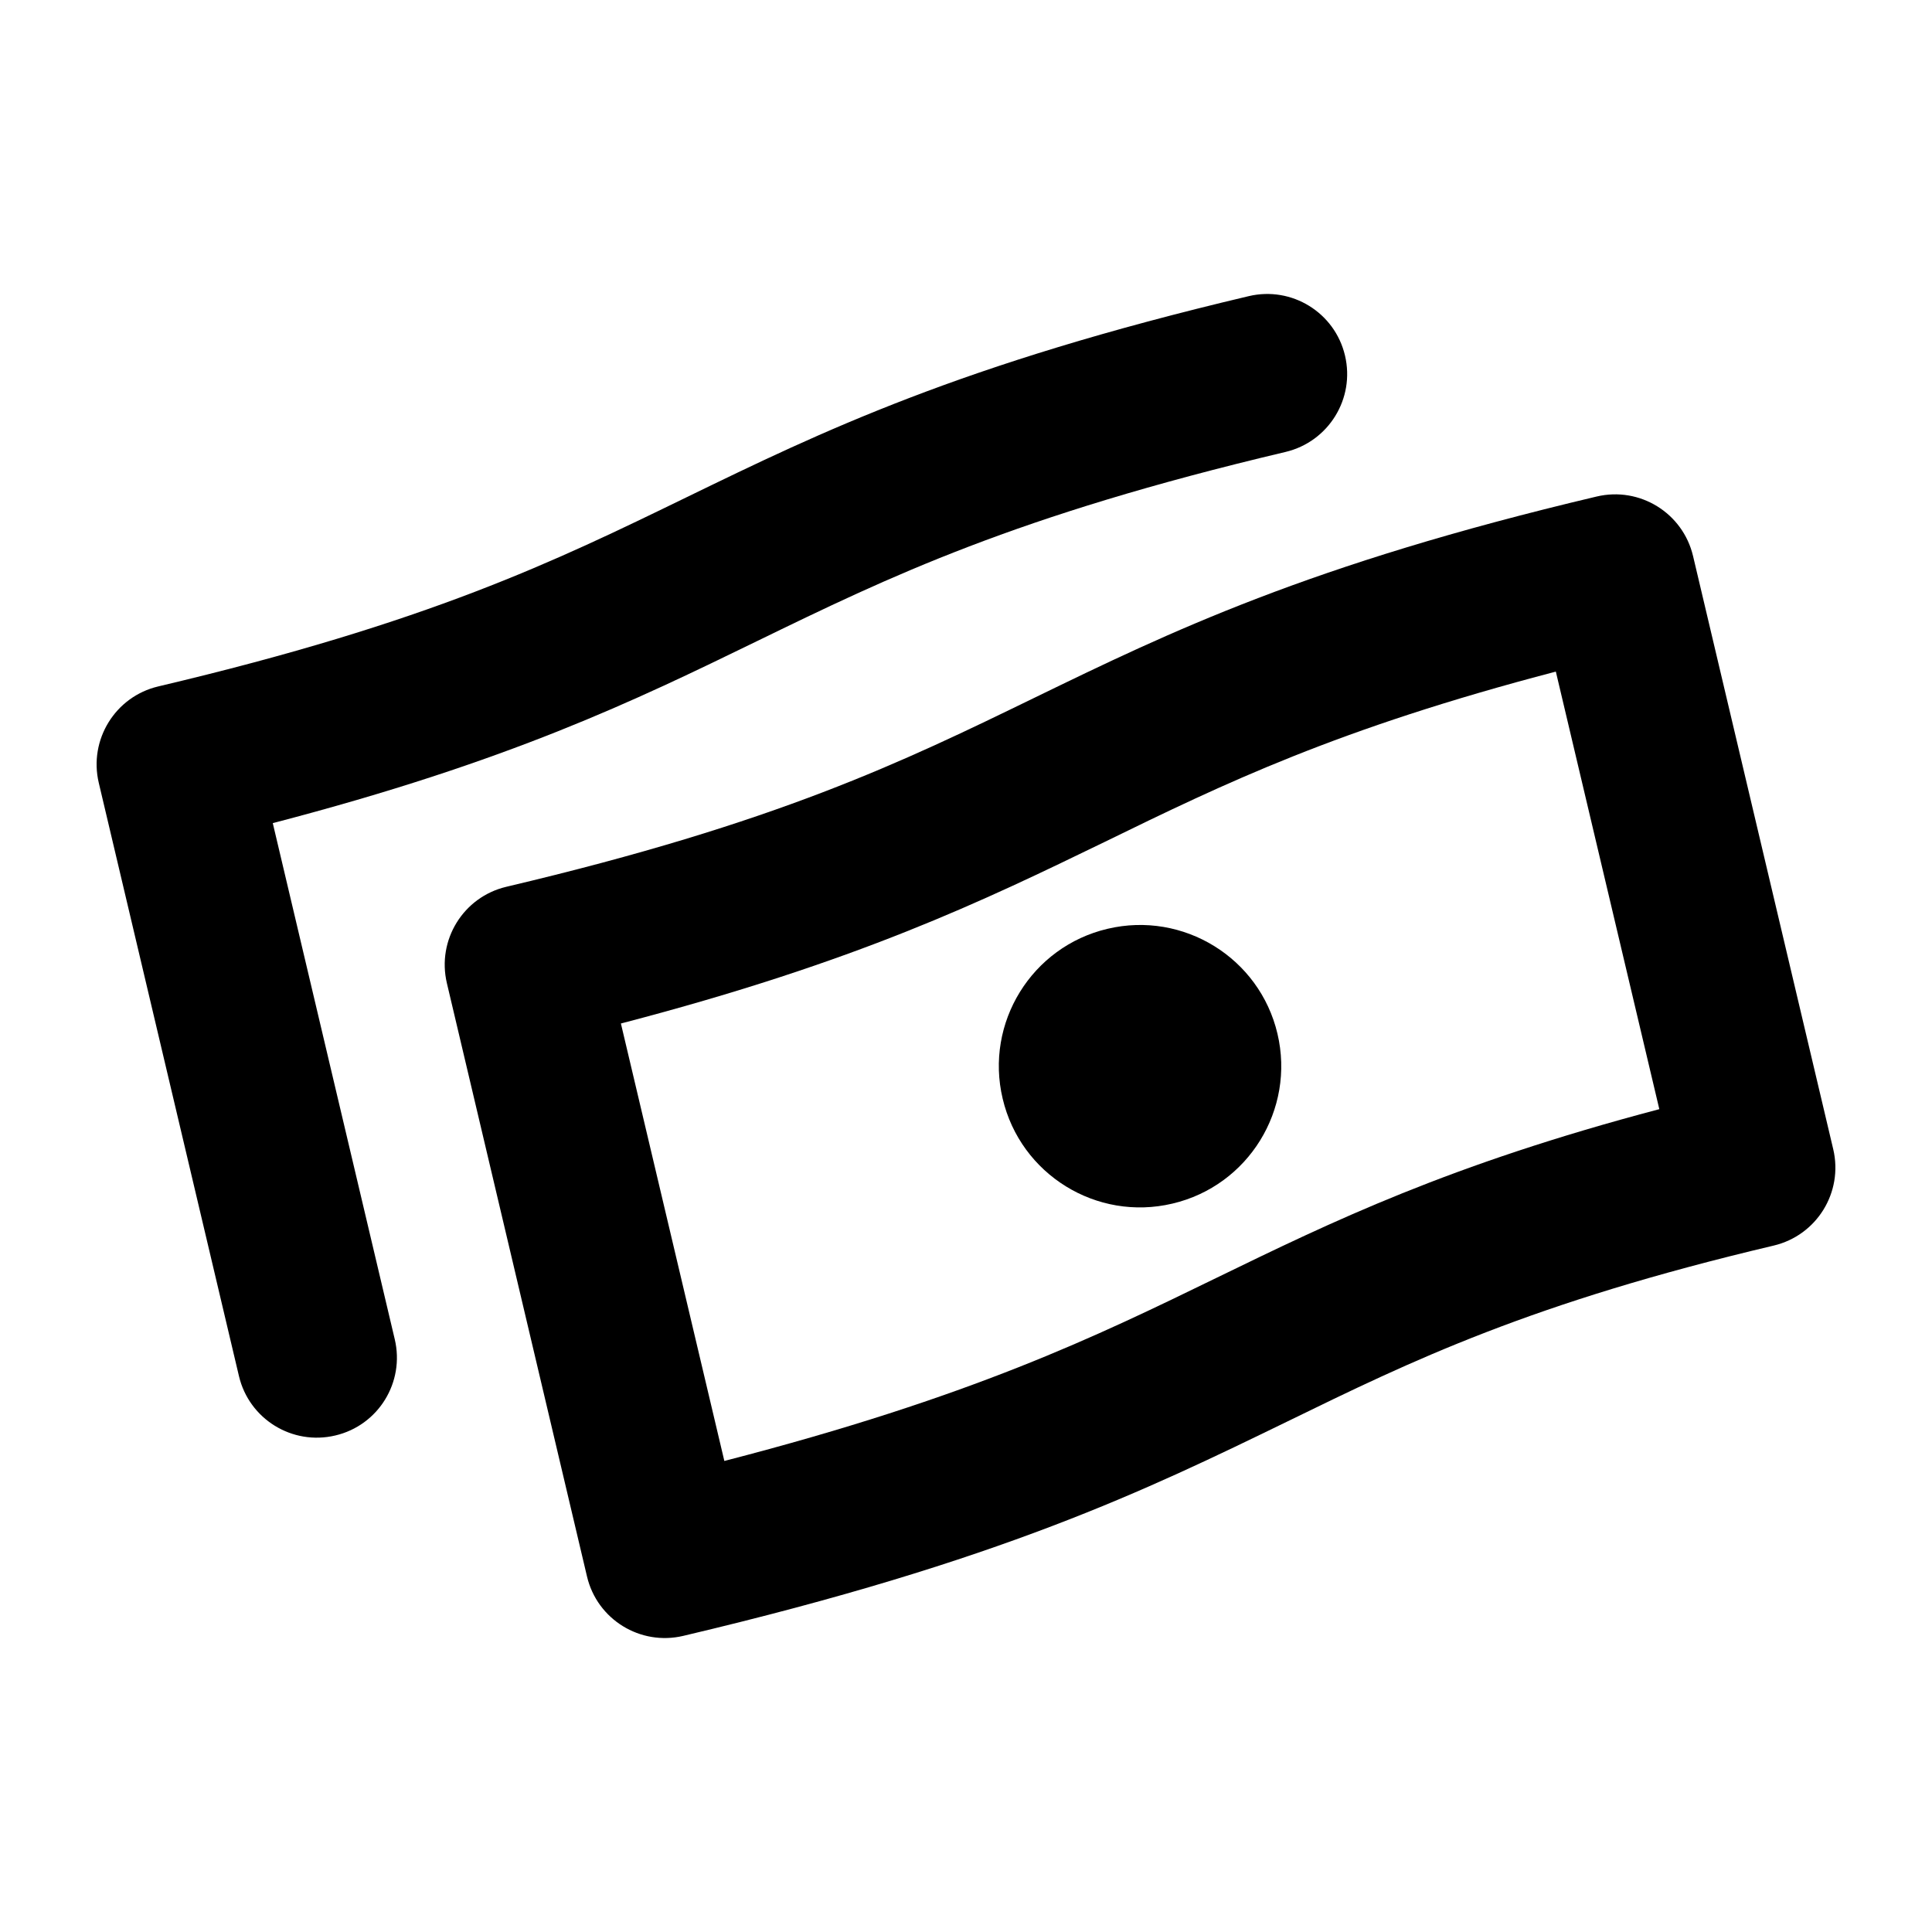
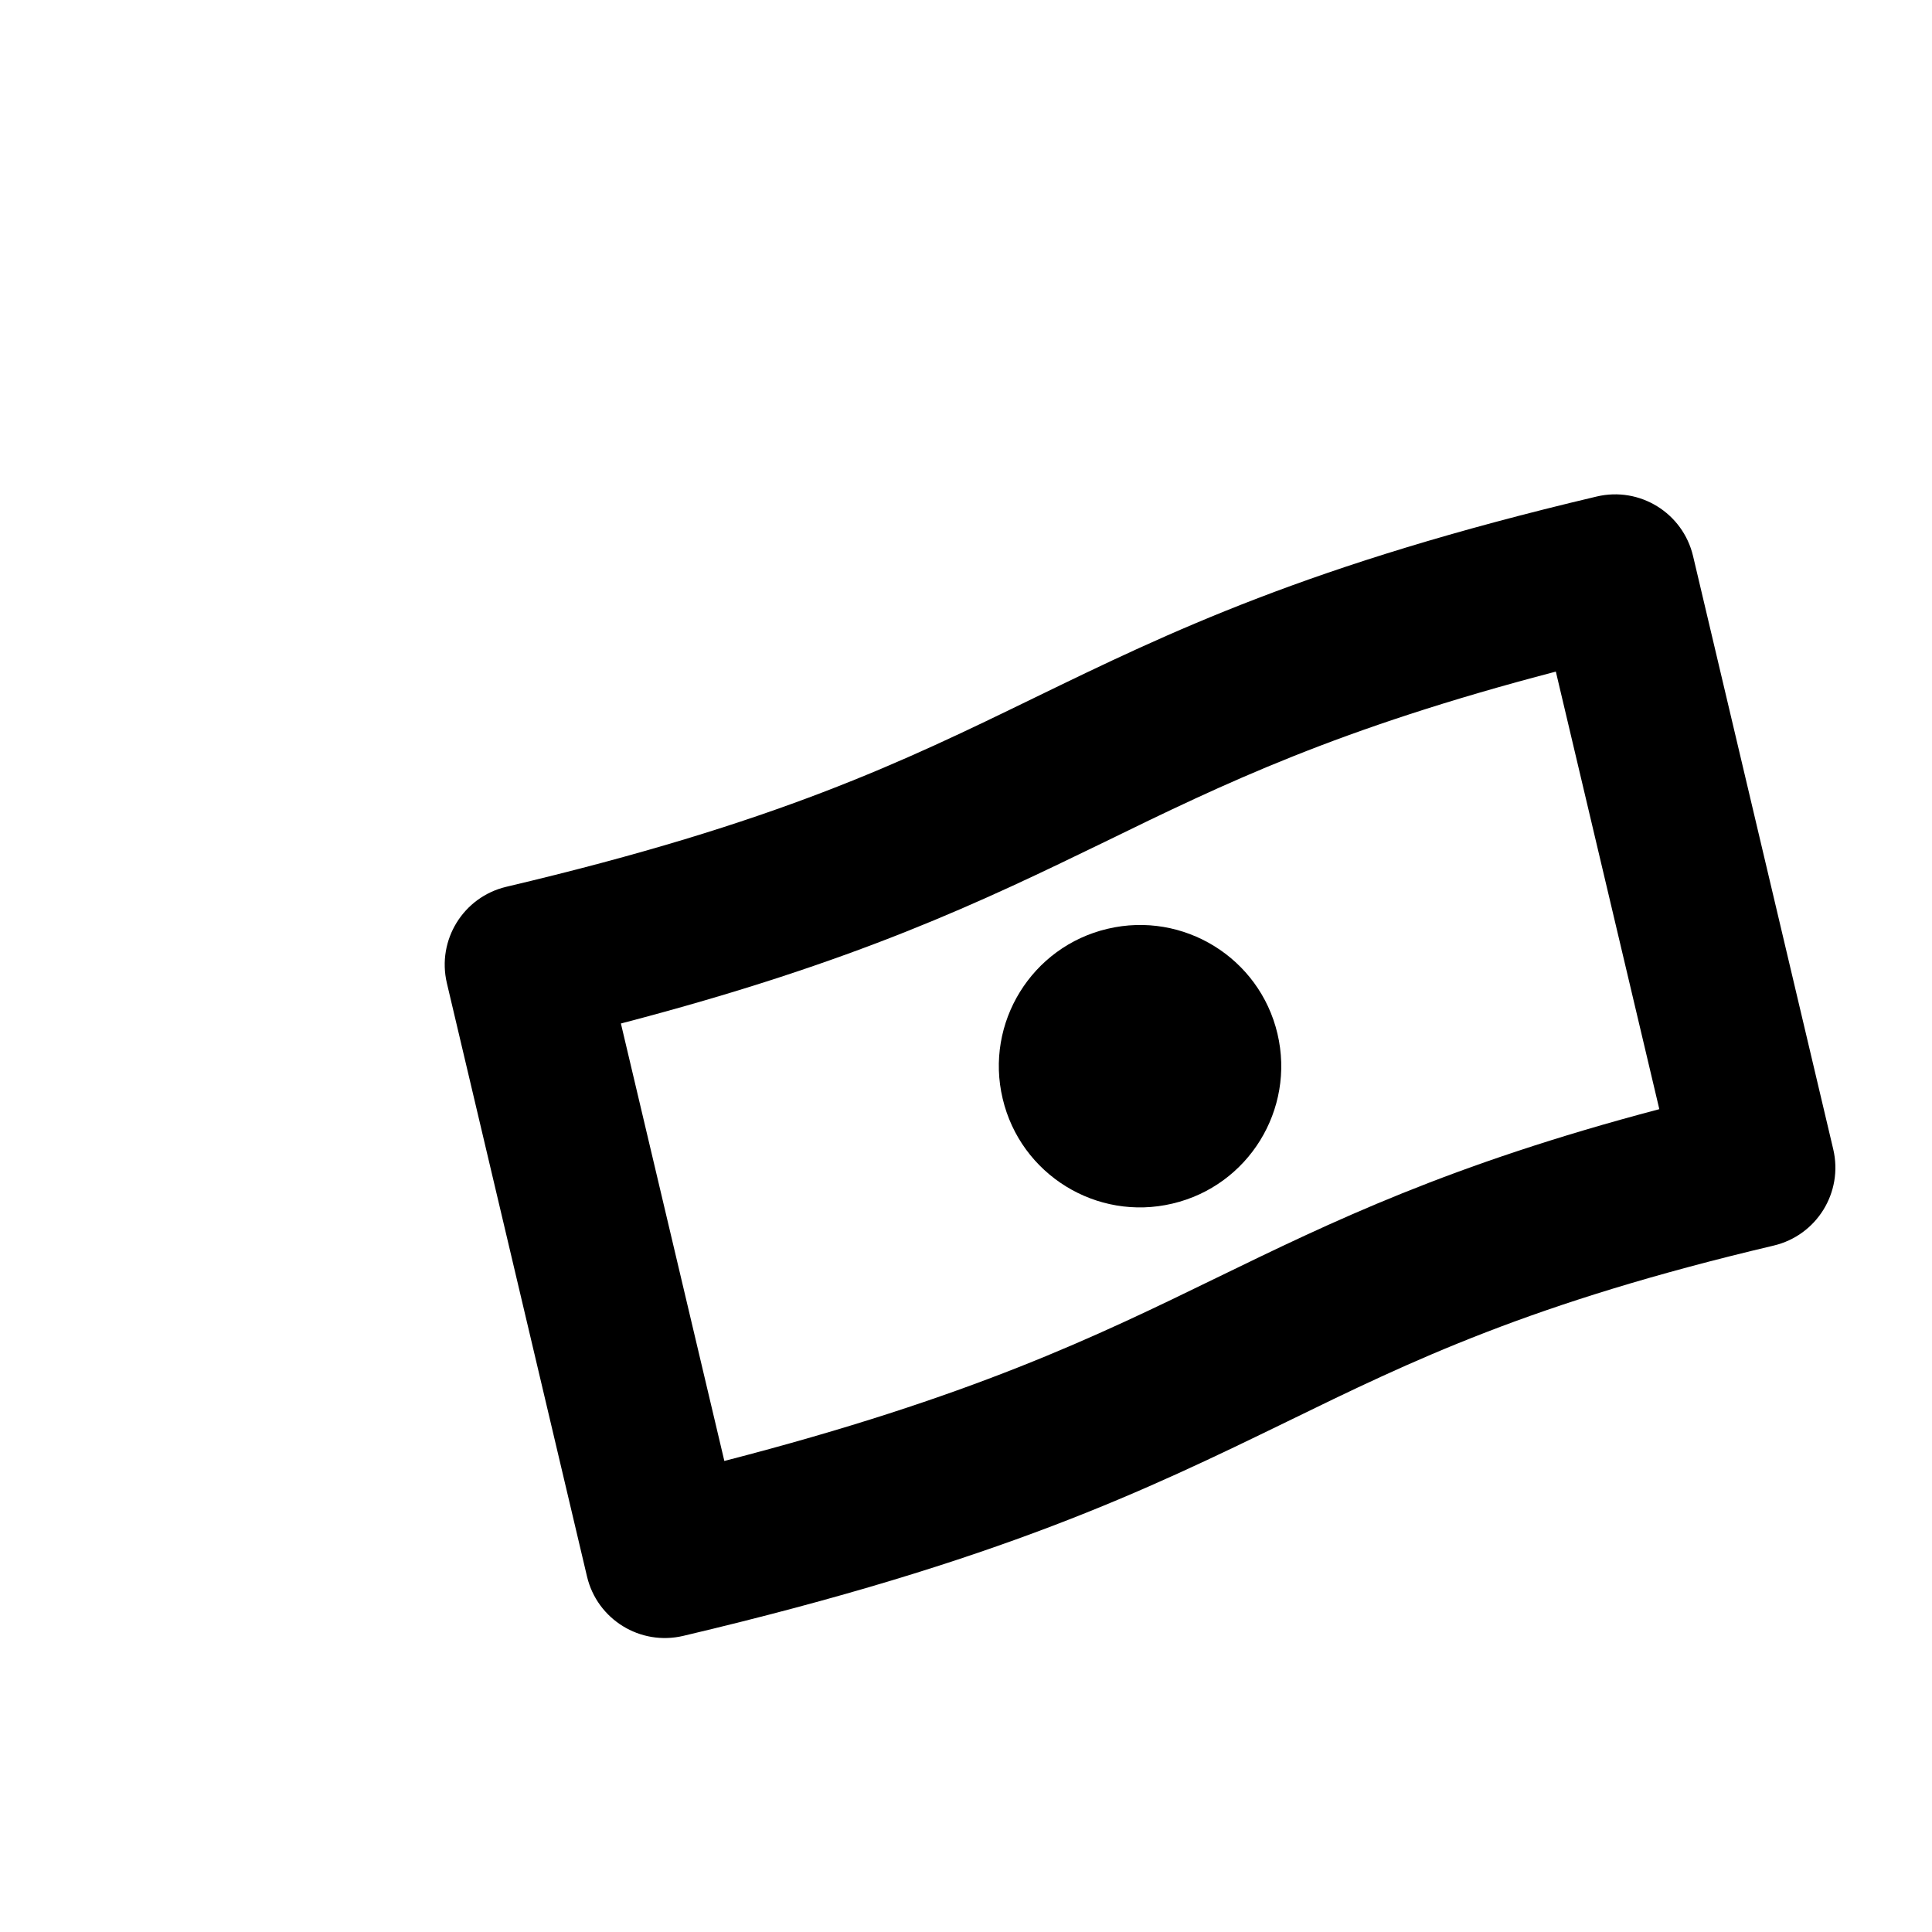
<svg xmlns="http://www.w3.org/2000/svg" height="100px" width="100px" fill="#000000" version="1.1" x="0px" y="0px" viewBox="0 0 100 100" enable-background="new 0 0 100 100" xml:space="preserve">
  <g>
    <g>
      <g>
        <path d="M35.367,84.672c-2.227,0.528-4.46-0.849-4.984-3.075L23.131,50.89c-0.528-2.233,0.849-4.461,3.072-4.989     c14.053-3.316,20.516-6.466,27.363-9.796c6.951-3.377,14.14-6.874,29.078-10.405c2.23-0.528,4.461,0.85,4.989,3.083l7.255,30.7     c0.525,2.233-0.853,4.46-3.082,4.988c-12.599,2.976-18.711,5.951-25.177,9.107C59.351,77.116,51.824,80.787,35.367,84.672z      M32.138,52.976l5.354,22.643c12.818-3.311,19.262-6.453,25.511-9.496c5.901-2.868,11.983-5.838,22.883-8.713l-5.356-22.648     c-11.328,2.962-17.183,5.804-23.334,8.807C50.898,46.623,44.408,49.779,32.138,52.976z" />
      </g>
    </g>
    <g>
      <g>
-         <path d="M17.353,74.301c-2.229,0.528-4.46-0.85-4.985-3.076L5.112,40.518c-0.525-2.227,0.85-4.46,3.076-4.988     c14.049-3.316,20.512-6.467,27.359-9.797c6.948-3.377,14.14-6.874,29.086-10.404c2.229-0.529,4.46,0.85,4.984,3.076     c0.528,2.232-0.853,4.46-3.079,4.988c-14.053,3.323-20.516,6.466-27.363,9.796c-6.296,3.063-12.782,6.22-25.056,9.416     l6.313,26.714C20.96,71.546,19.583,73.779,17.353,74.301z" />
-       </g>
+         </g>
    </g>
    <path d="M66.121,53.504c0.927,3.926-1.504,7.871-5.437,8.794c-3.922,0.929-7.86-1.505-8.786-5.431   c-0.934-3.925,1.504-7.87,5.43-8.793C61.253,47.145,65.195,49.579,66.121,53.504z" />
  </g>
</svg>